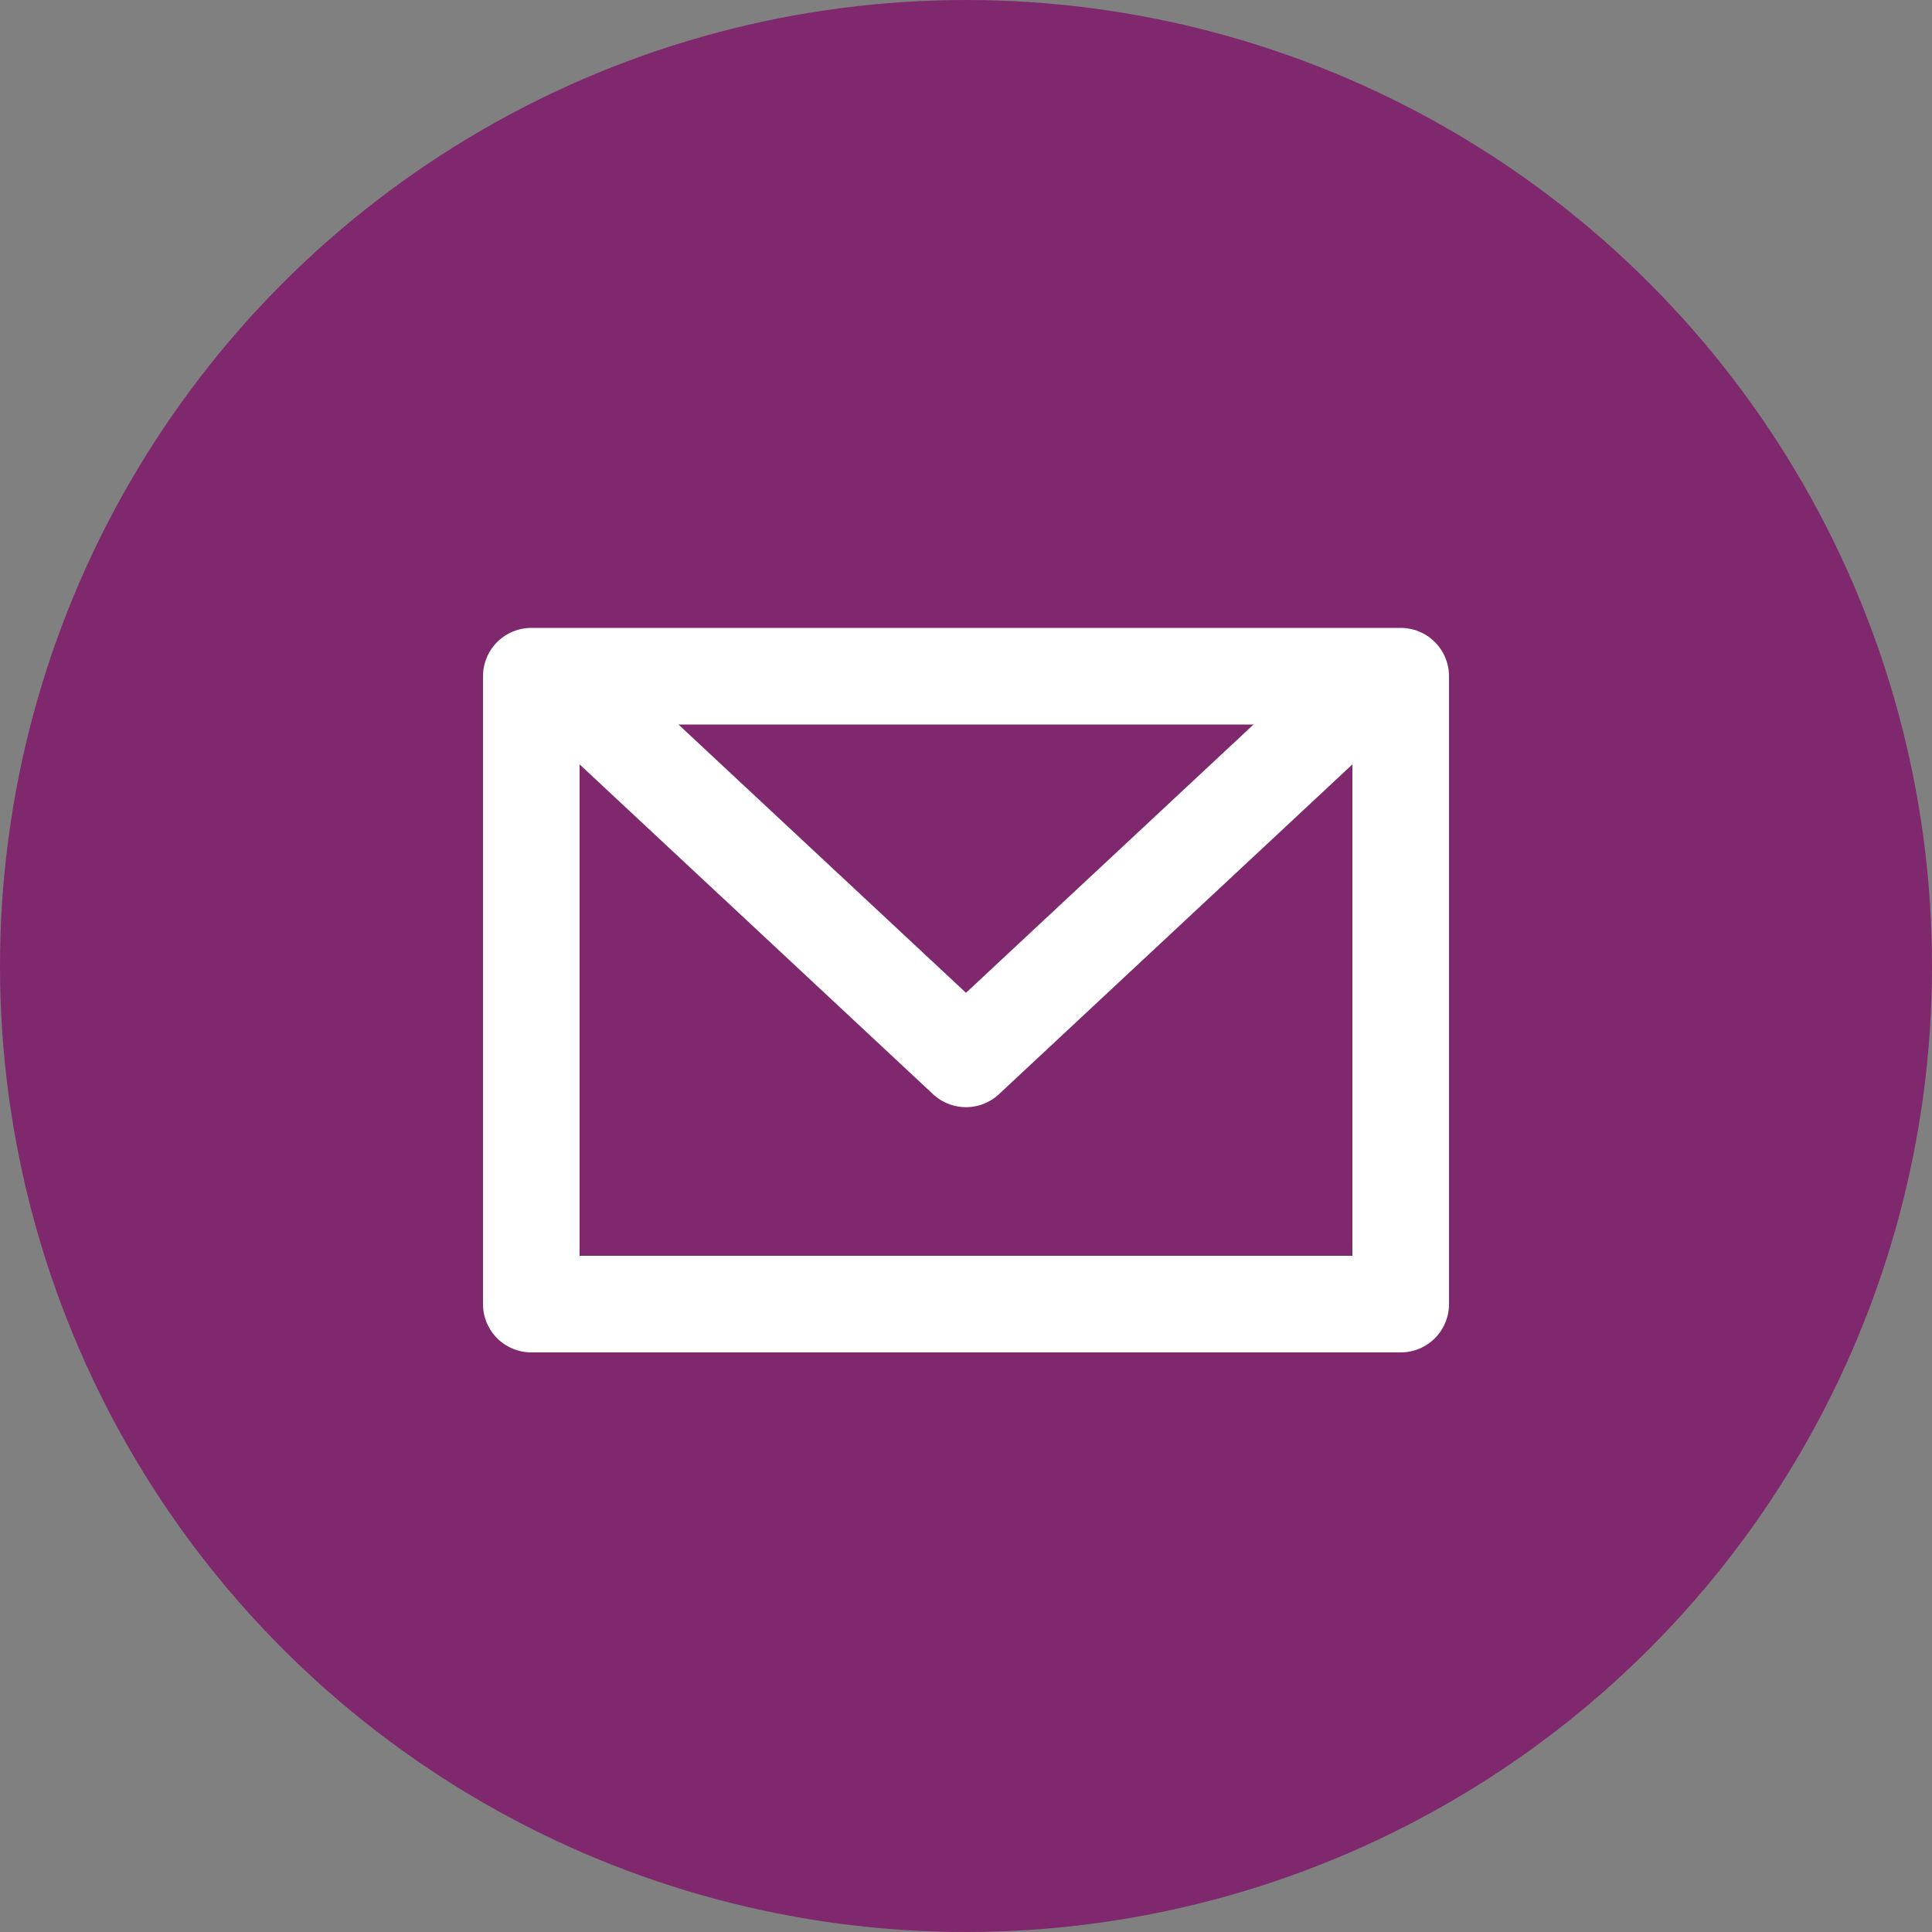
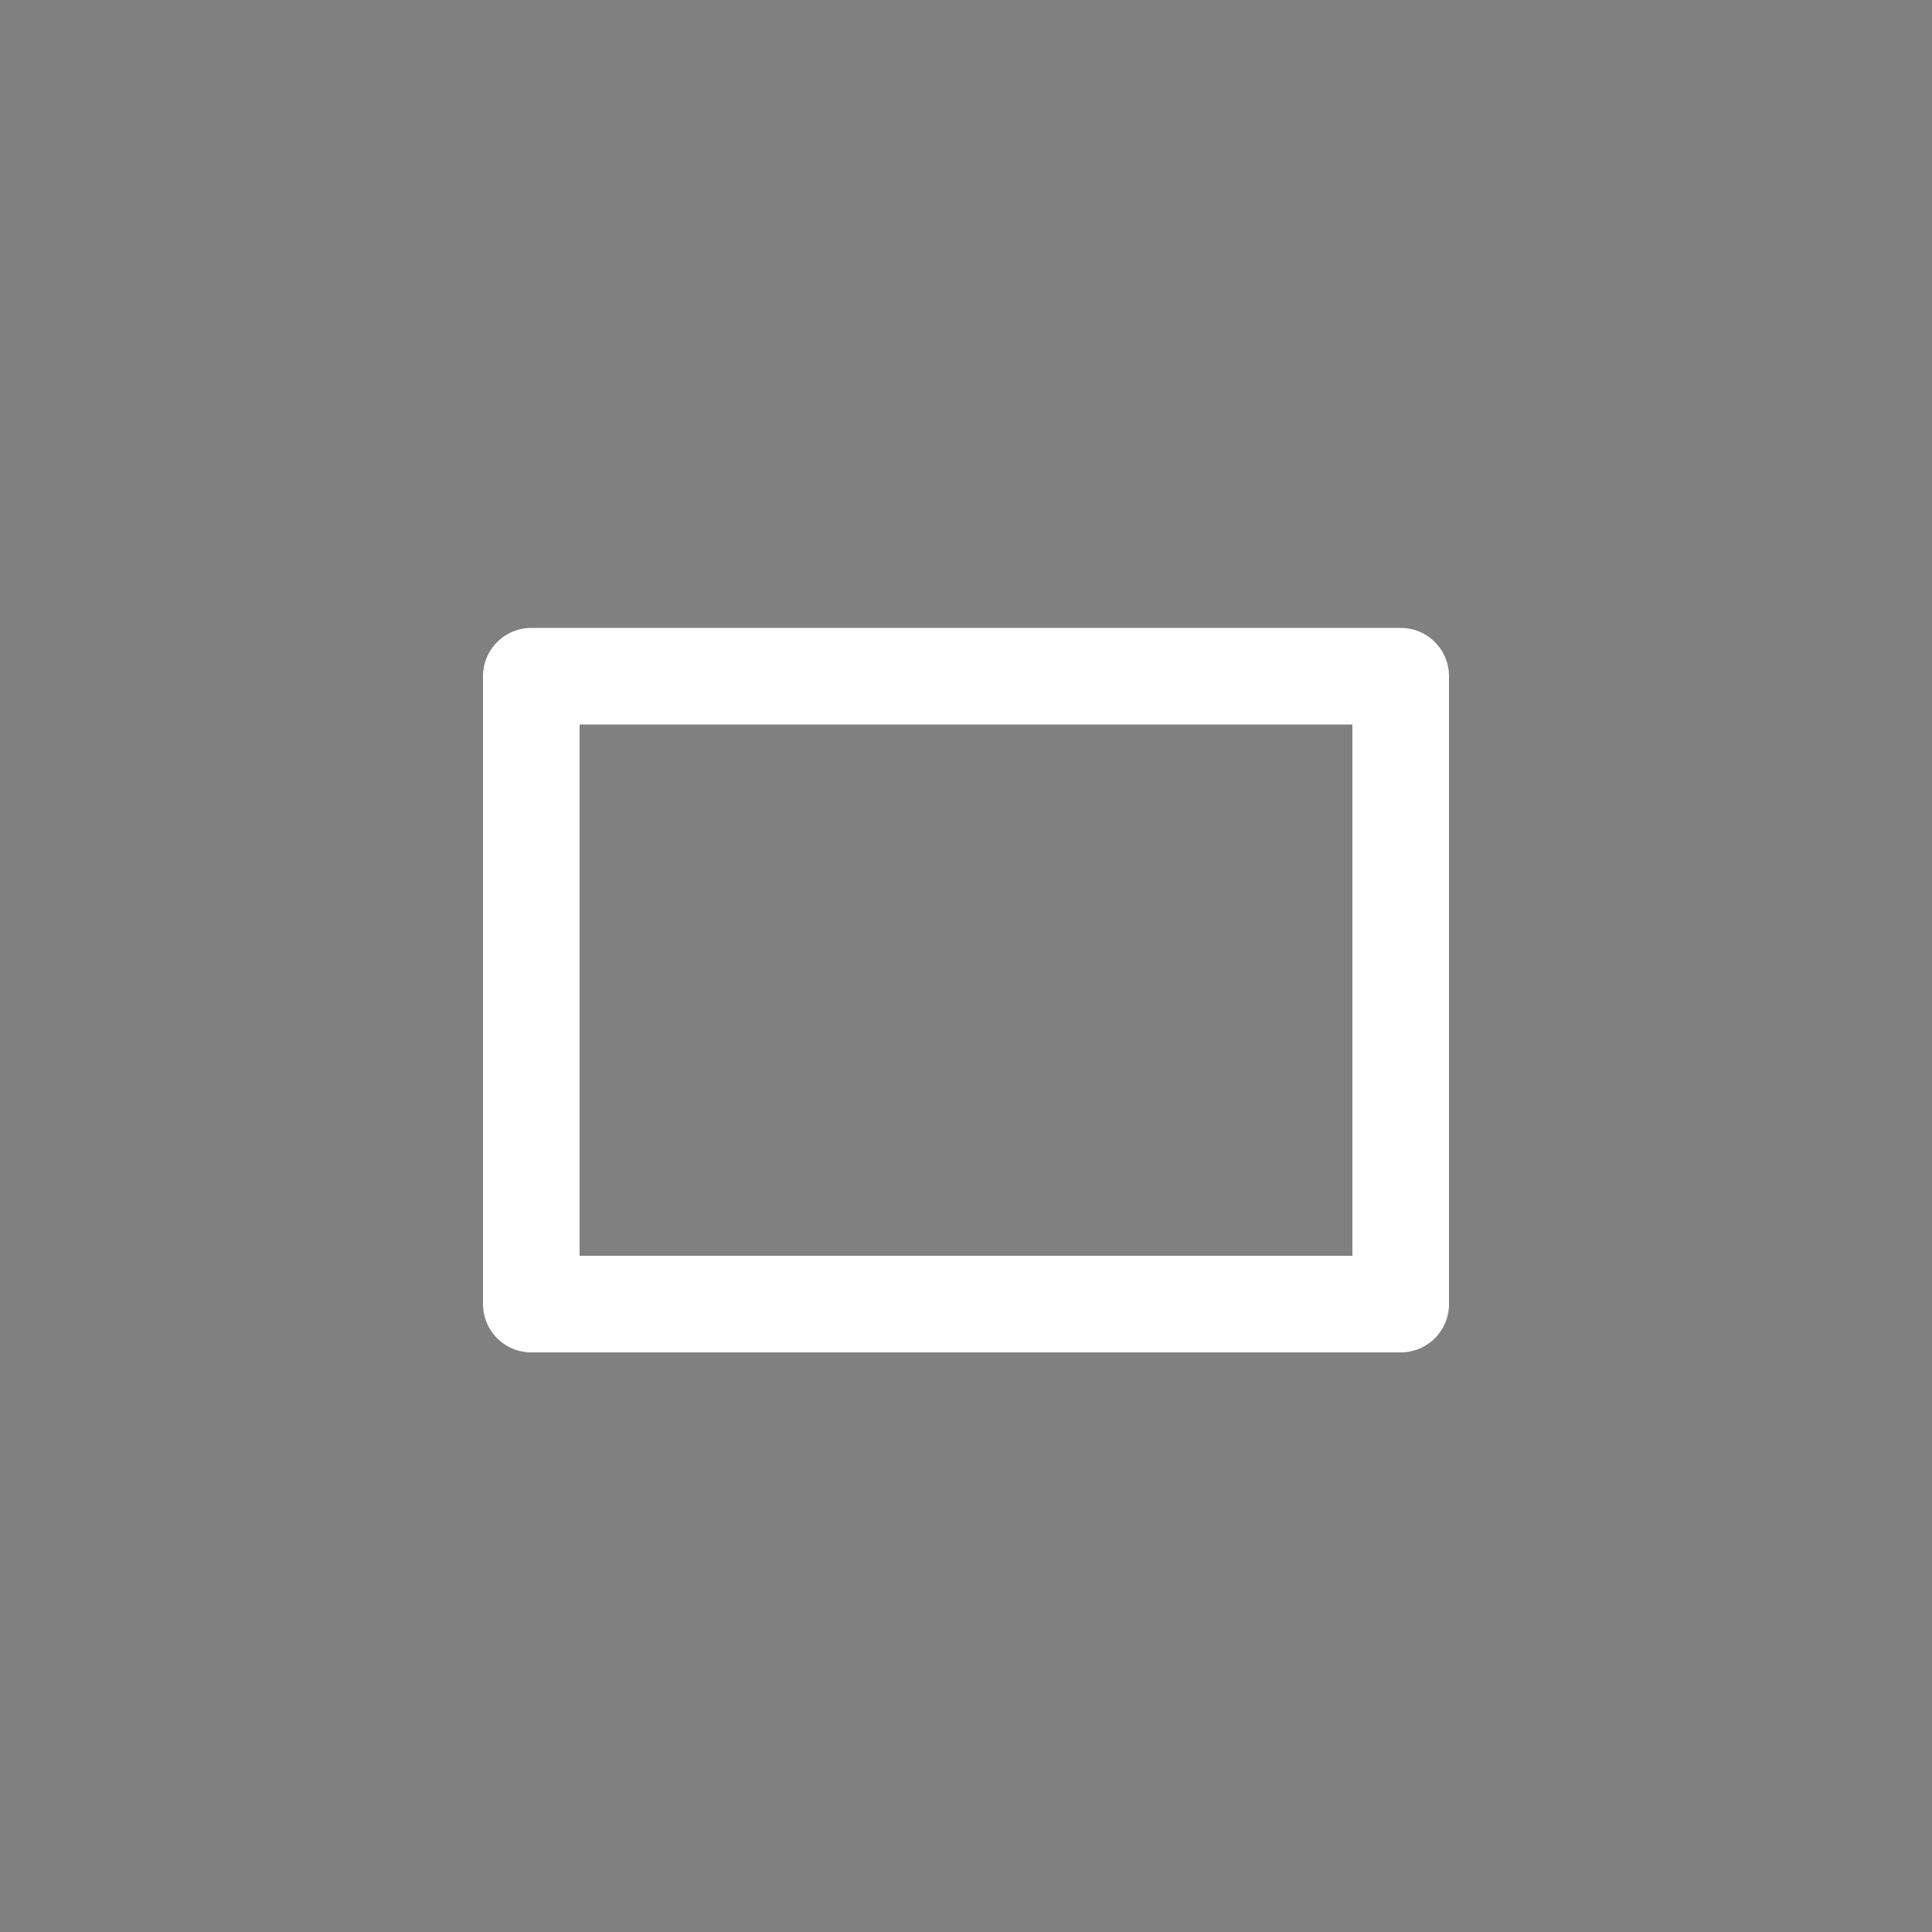
<svg xmlns="http://www.w3.org/2000/svg" width="40" height="40" viewBox="0 0 40 40">
  <rect x="0" y="0" width="40" height="40" fill="#808080" stroke="none" />
  <g id="Groupe_352" data-name="Groupe 352" transform="translate(-691 -40)">
-     <circle id="Ellipse_85" data-name="Ellipse 85" cx="20" cy="20" r="20" transform="translate(691 40)" fill="#7f286d" />
    <g id="Rectangle_1217" data-name="Rectangle 1217" transform="translate(701 53)" fill="none" stroke="#fff" stroke-linejoin="round" stroke-width="2">
-       <rect width="20" height="15" stroke="none" />
      <rect x="1" y="1" width="18" height="13" fill="none" />
    </g>
-     <path id="Tracé_253" data-name="Tracé 253" d="M701,53.8l8.092,7.551,8.092-7.551" transform="translate(1.908 0.572)" fill="none" stroke="#fff" stroke-linecap="round" stroke-linejoin="round" stroke-width="2" />
  </g>
</svg>